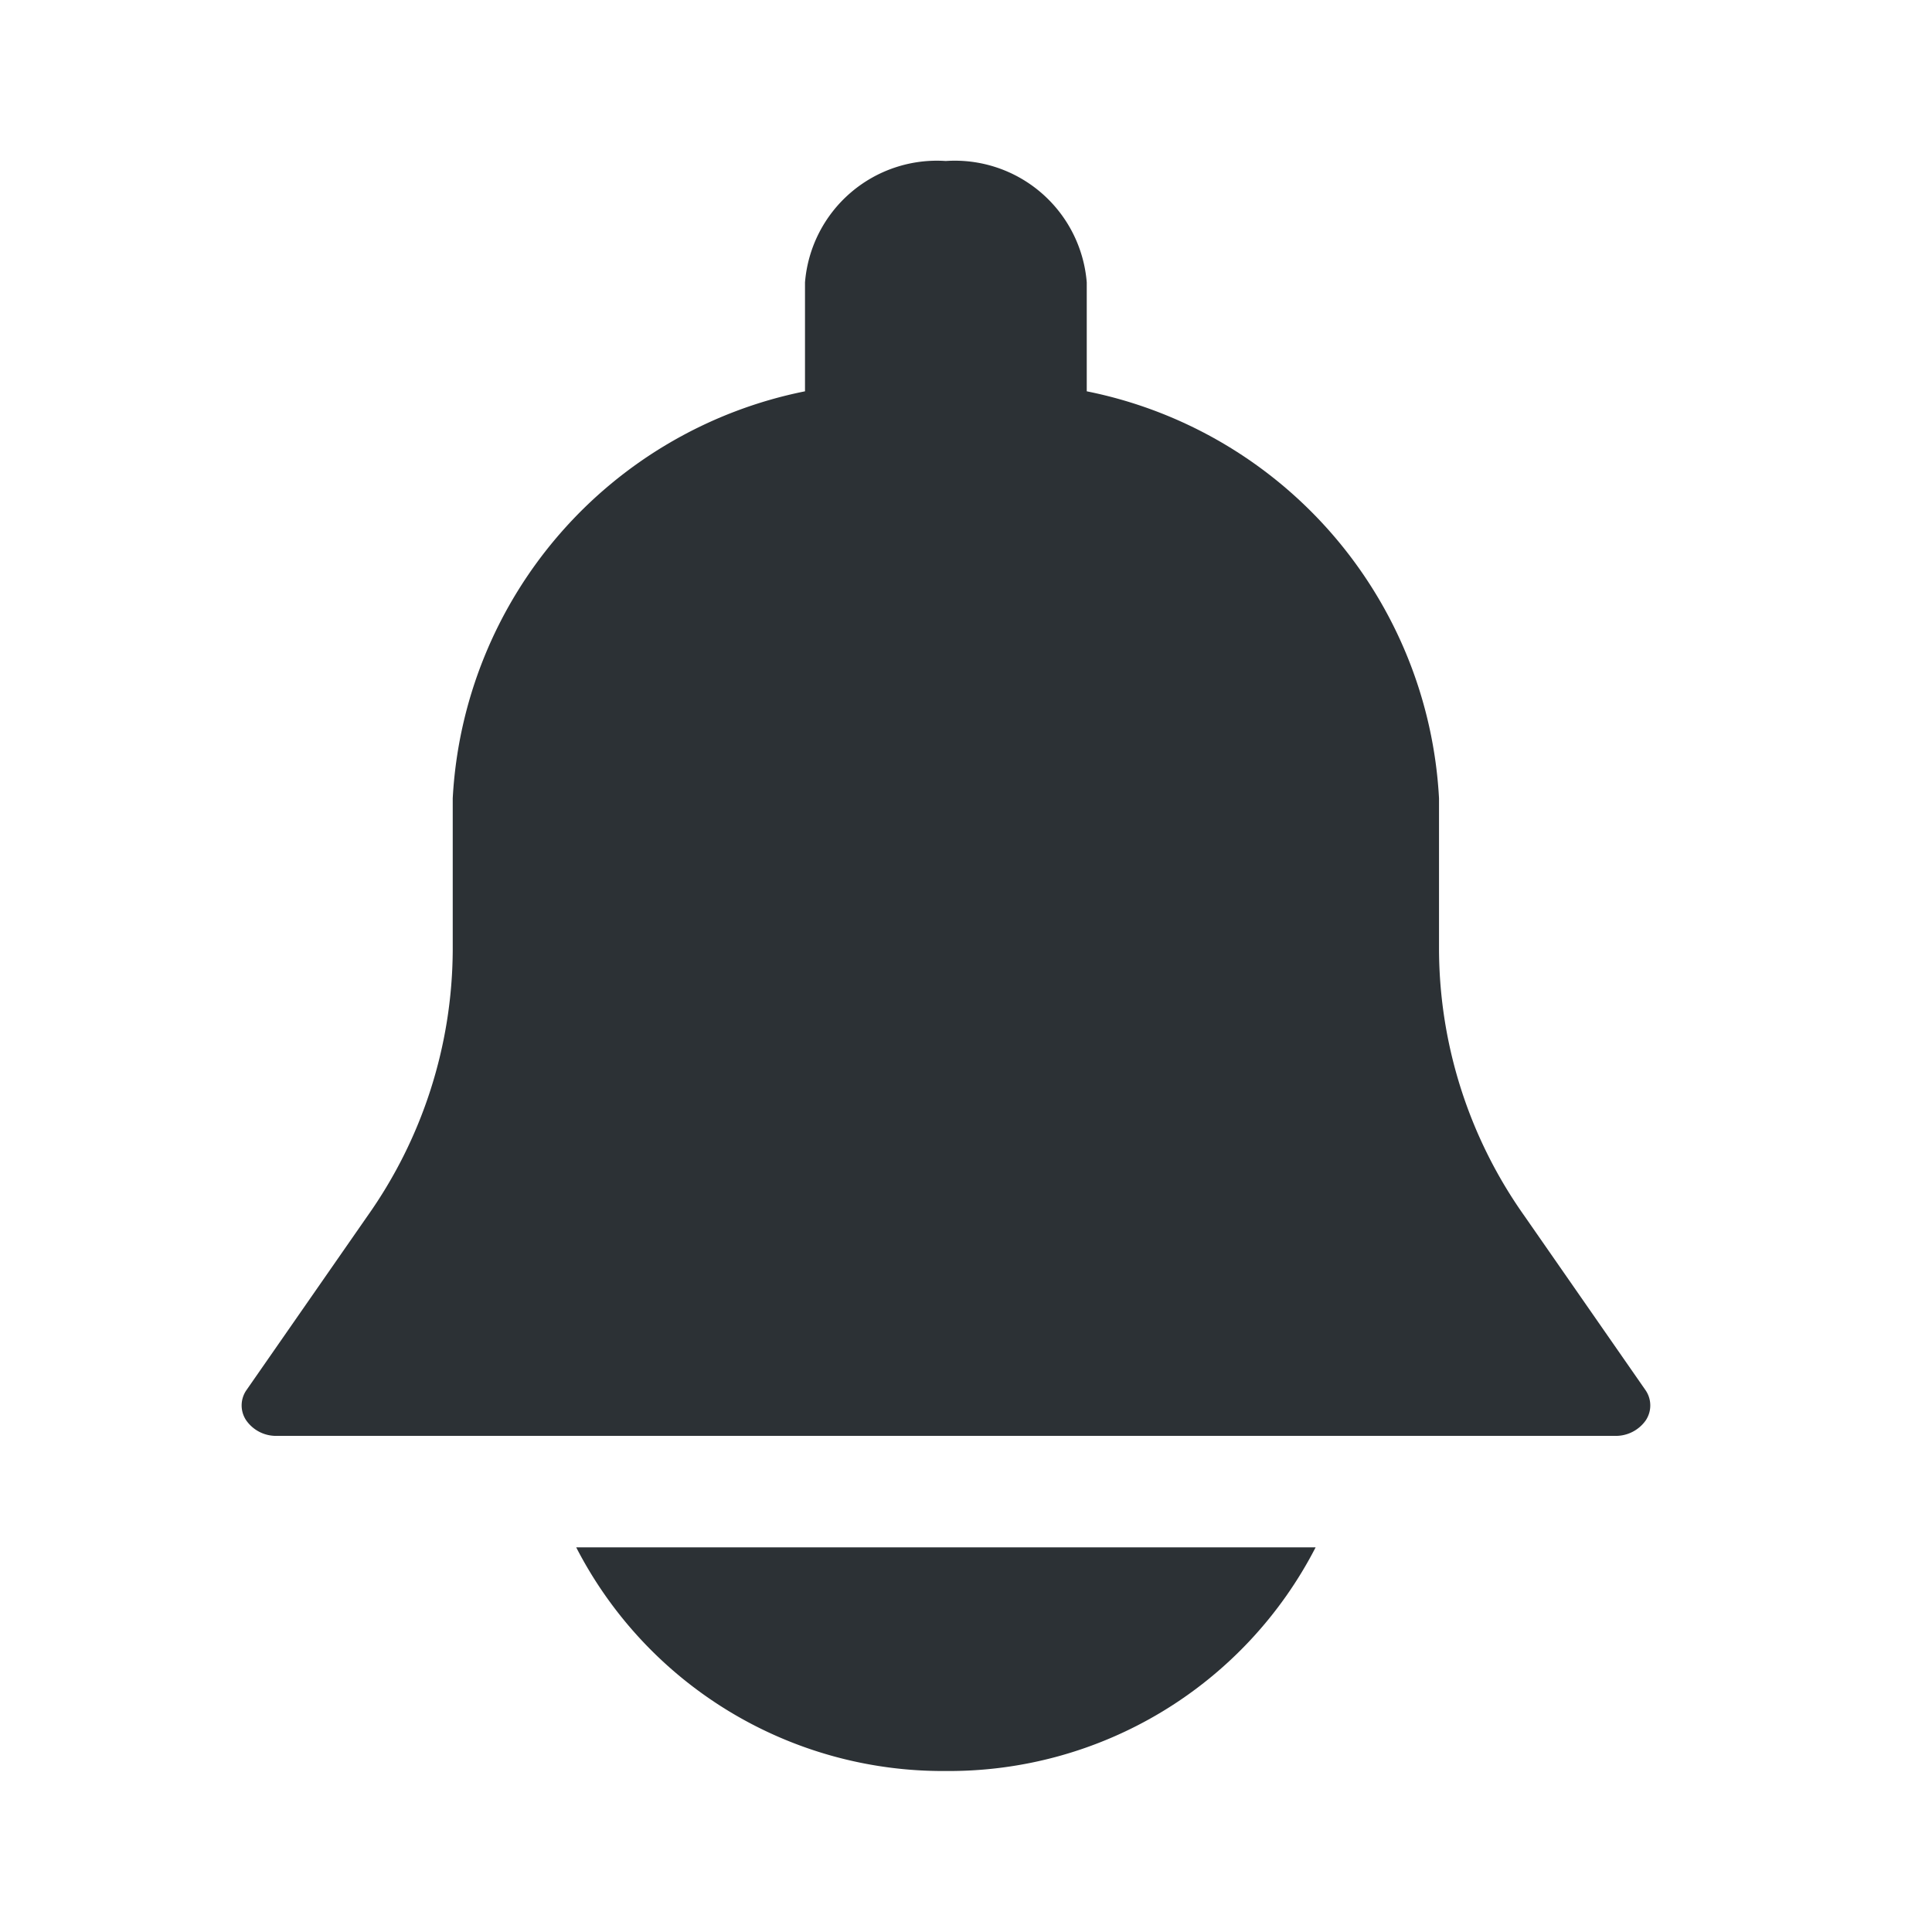
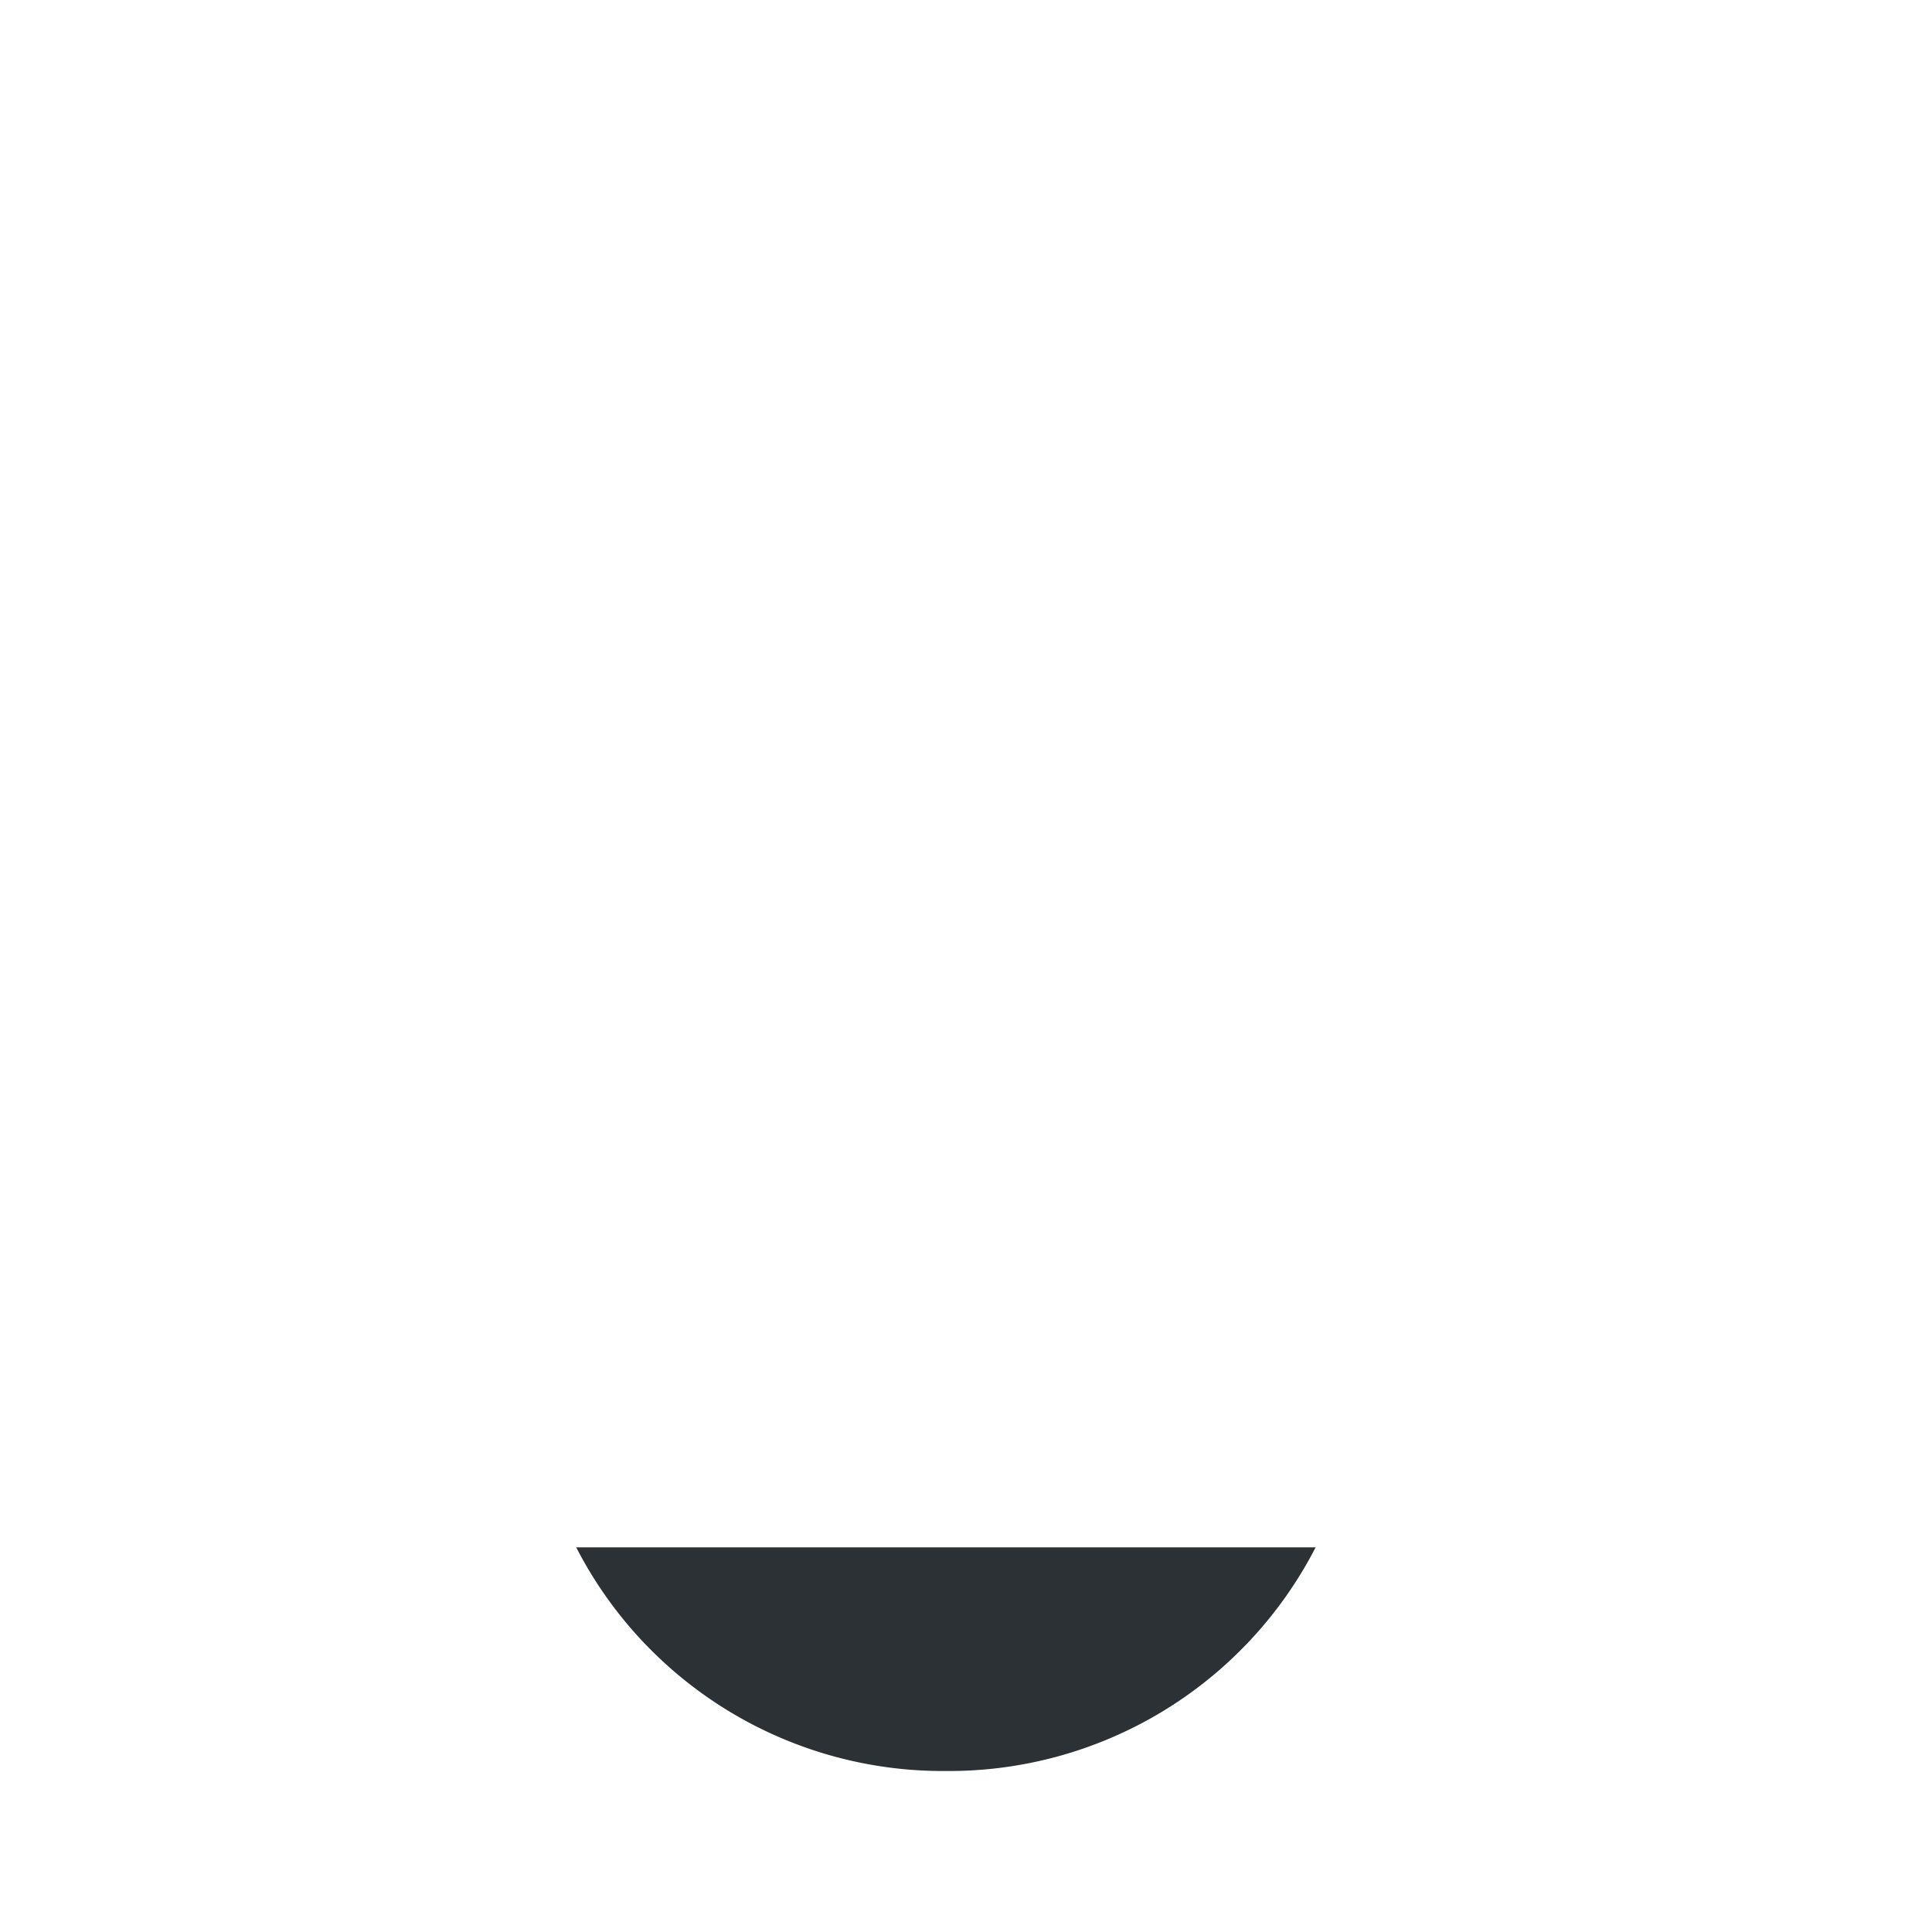
<svg xmlns="http://www.w3.org/2000/svg" width="24" height="24" viewBox="0 0 24 24">
  <defs>
    <style>.a{fill:#fff;stroke:#707070;opacity:0;}.b{fill:#2c3135;}.c{stroke:none;}.d{fill:none;}</style>
  </defs>
  <g transform="translate(-62 -54)">
    <g class="a" transform="translate(62 54)">
      <rect class="c" width="24" height="24" />
      <rect class="d" x="0.5" y="0.5" width="23" height="23" />
    </g>
    <g transform="translate(62.945 56)">
-       <path class="b" d="M17.437,15.263l-1.5-2.158a5.758,5.758,0,0,1-1.061-3.3V7.917A5.456,5.456,0,0,0,10.5,2.861V1.508A1.644,1.644,0,0,0,8.749,0,1.644,1.644,0,0,0,7,1.508V2.861A5.456,5.456,0,0,0,2.624,7.917v1.89a5.761,5.761,0,0,1-1.06,3.3l-1.5,2.158a.332.332,0,0,0-.005.38.452.452,0,0,0,.38.192H17.062a.455.455,0,0,0,.381-.191A.334.334,0,0,0,17.437,15.263Z" transform="translate(2.055 0)" />
      <path class="b" d="M0,0A5.12,5.12,0,0,0,4.592,2.778,5.121,5.121,0,0,0,9.185,0H0Z" transform="translate(6.213 17.222)" />
    </g>
  </g>
</svg>